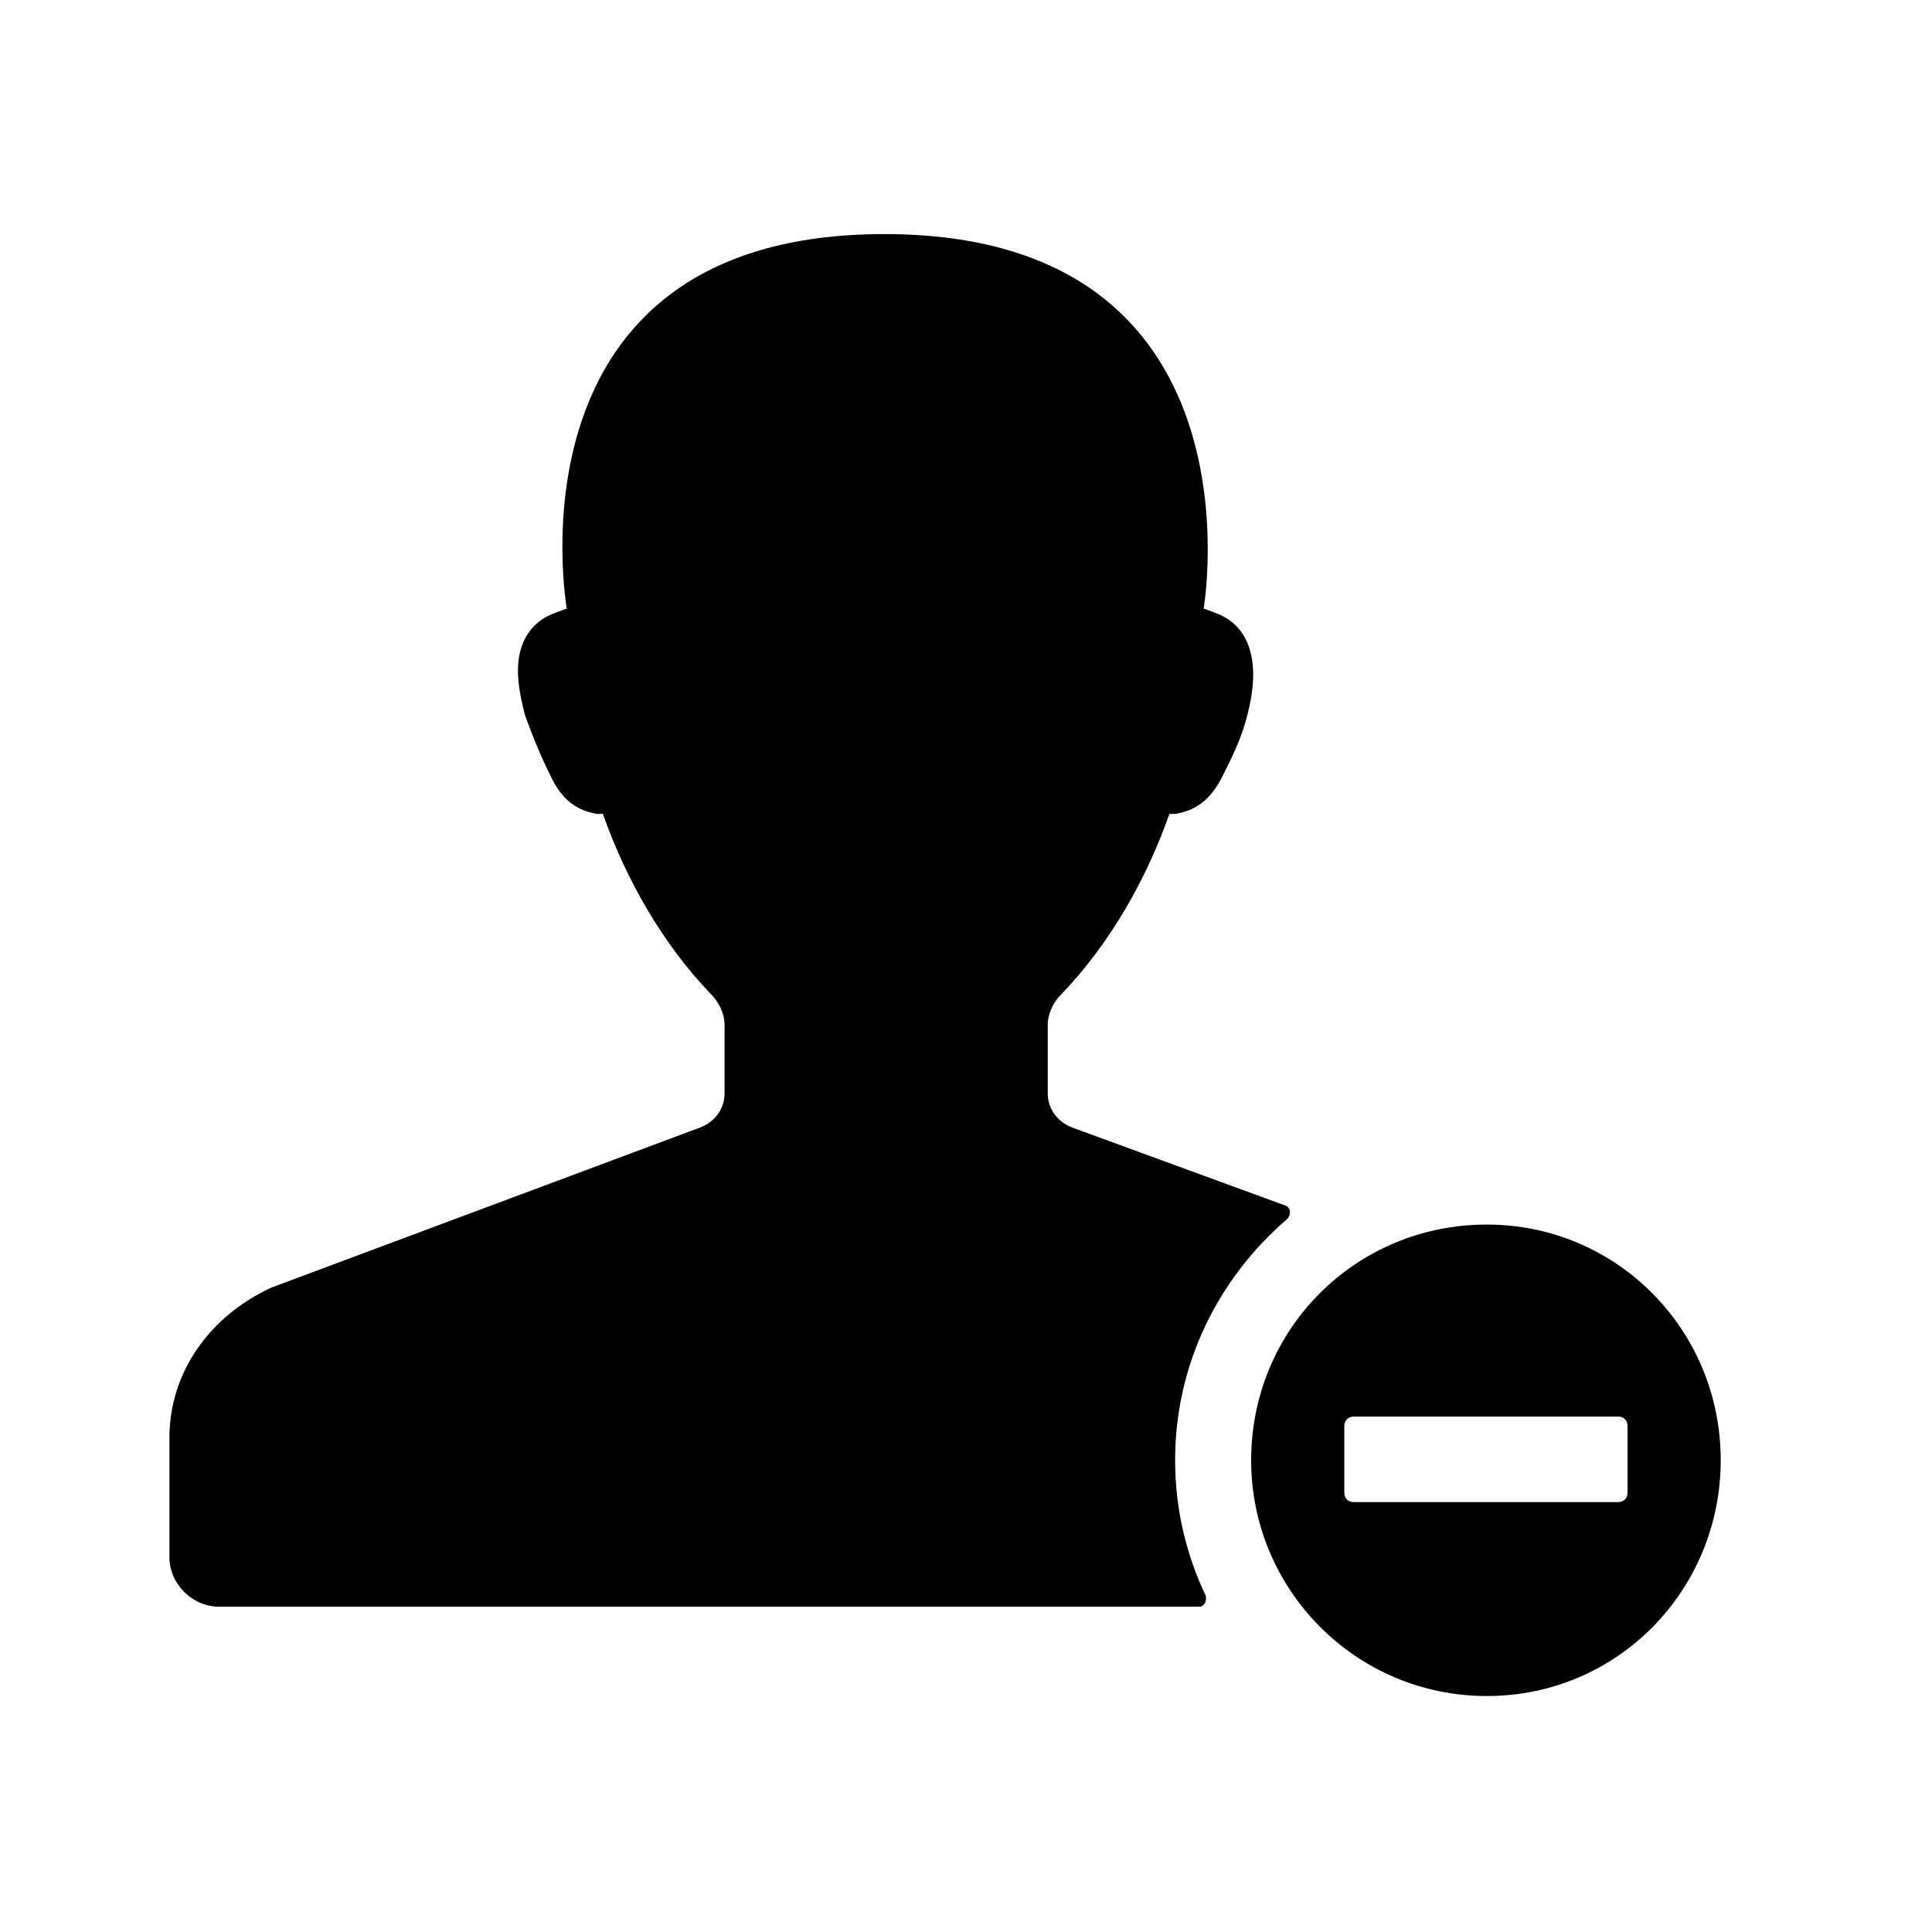
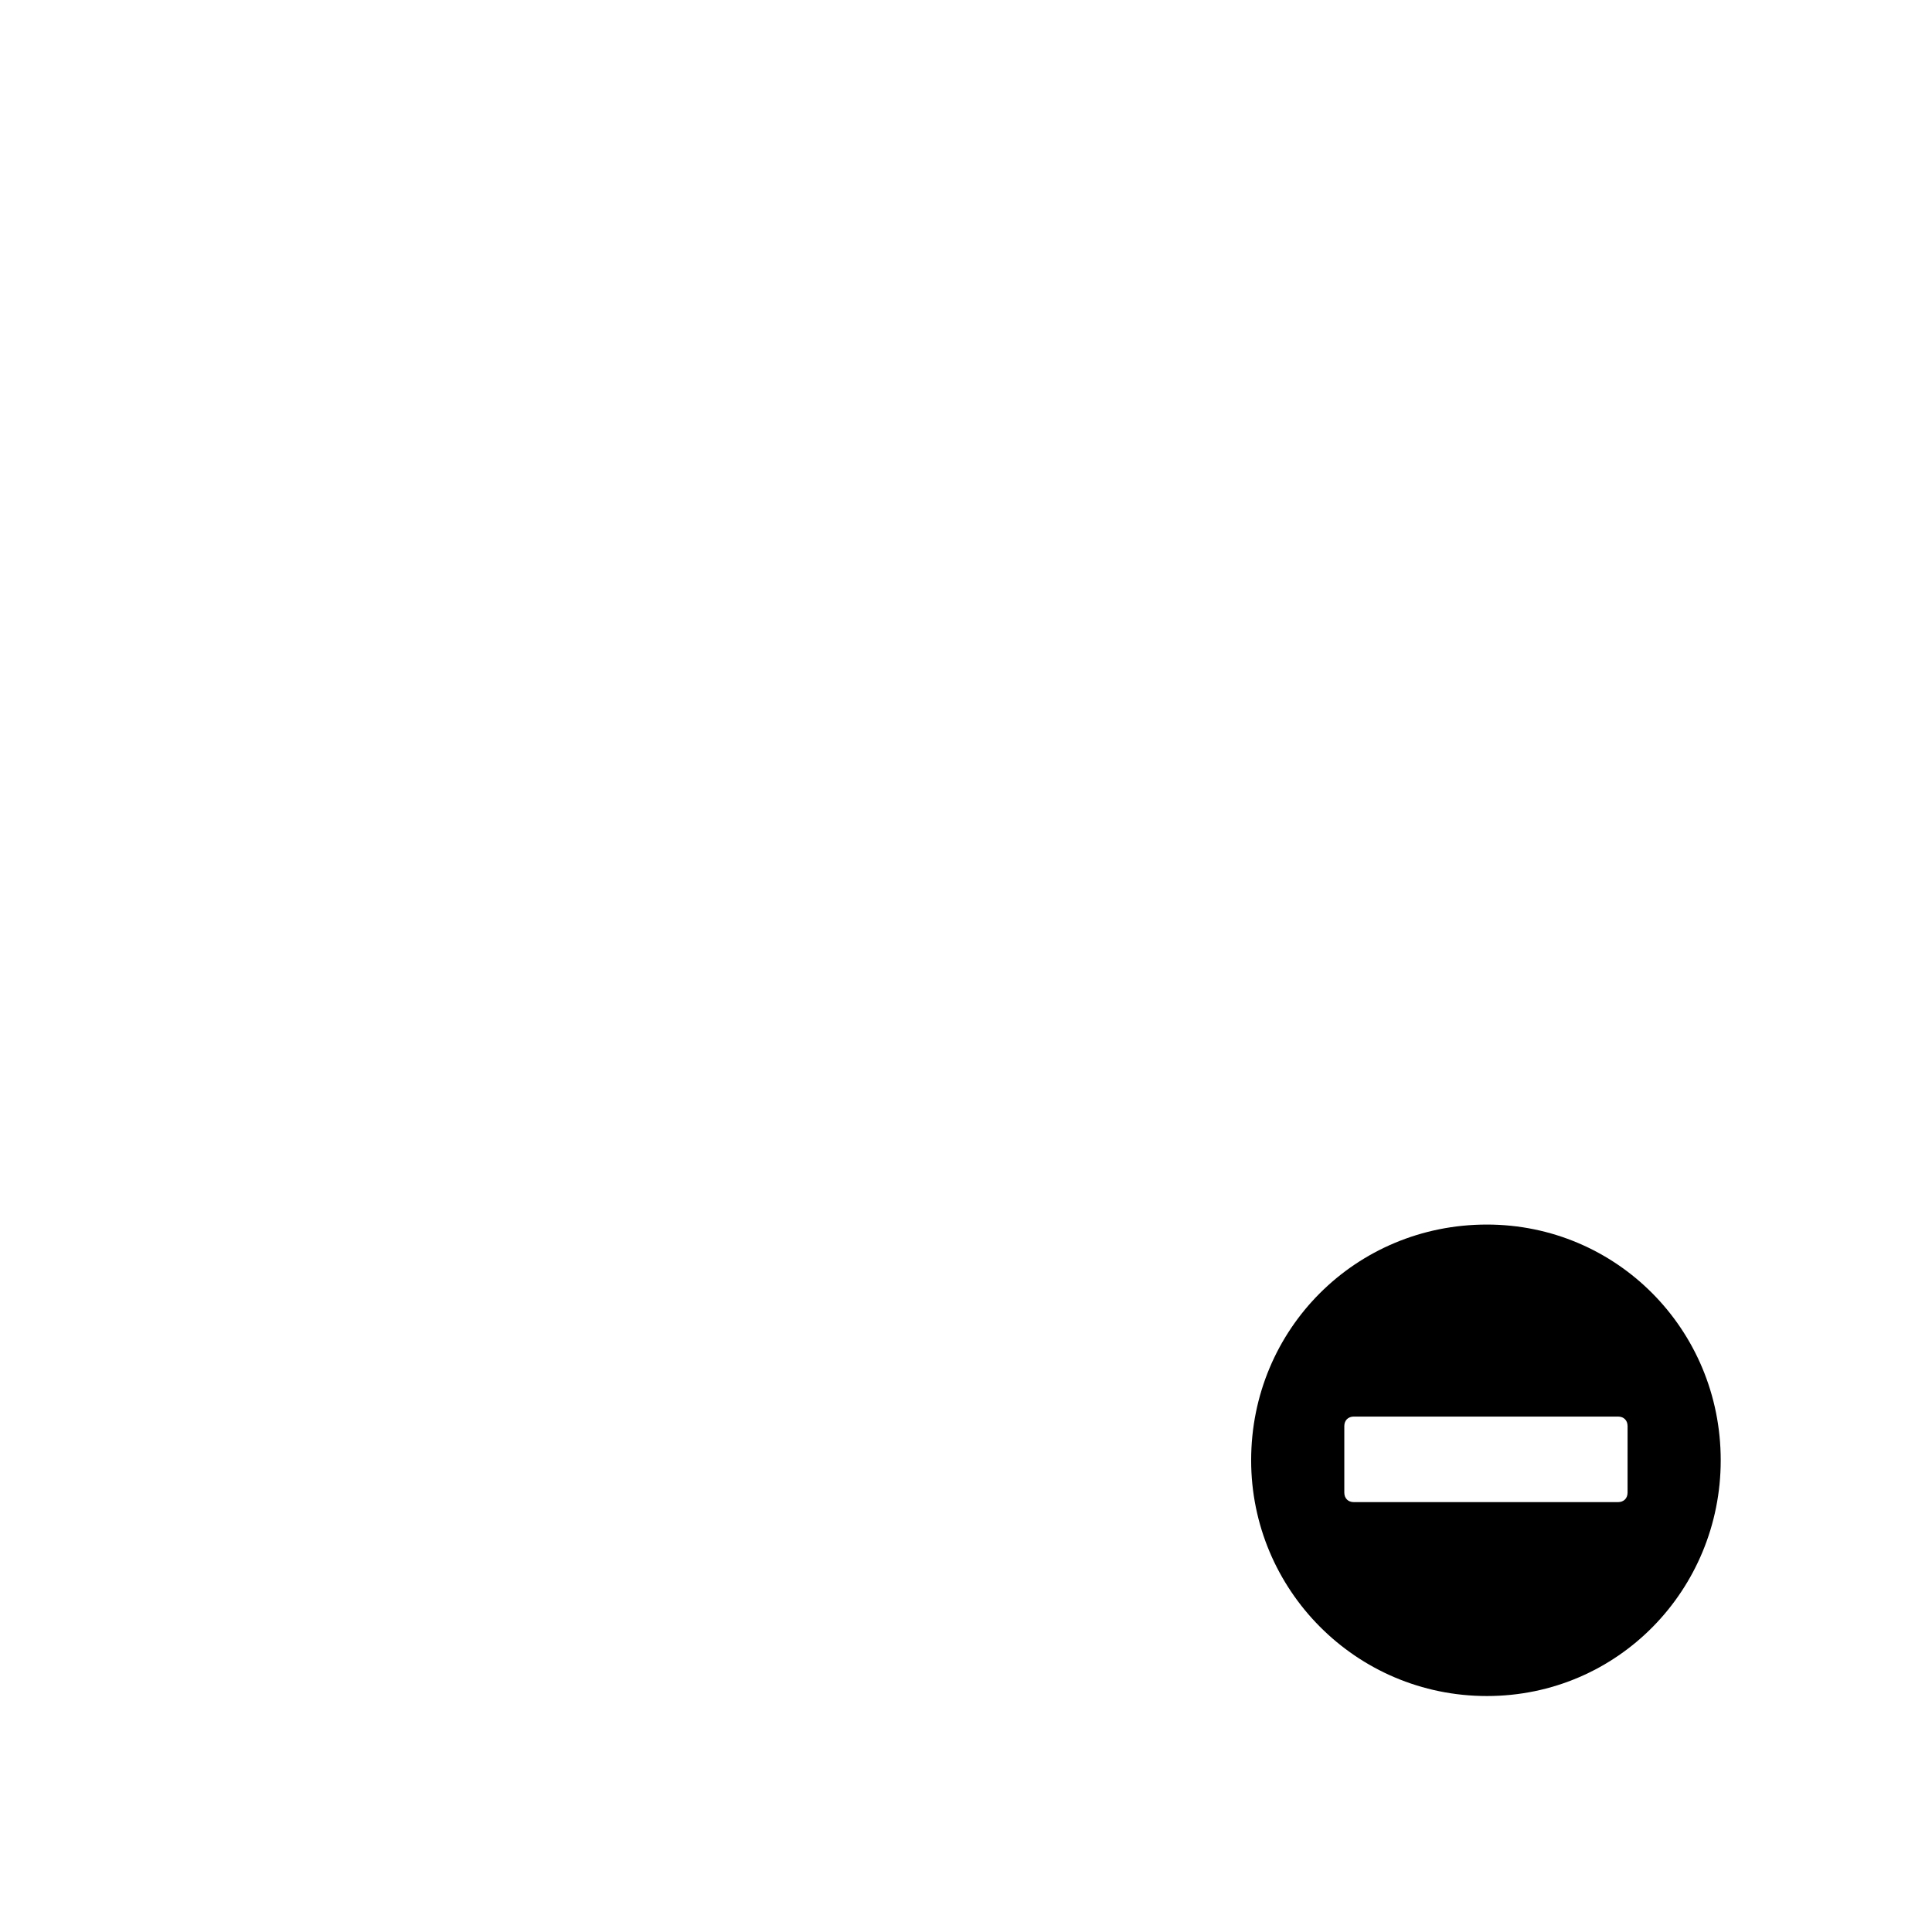
<svg xmlns="http://www.w3.org/2000/svg" fill="#000000" width="800px" height="800px" version="1.1" viewBox="144 144 512 512">
  <g>
-     <path d="m455.42 530.99c0 13.098 3.023 25.191 8.062 35.77 0.504 1.512-0.504 3.023-1.512 3.023h-259.97c-7.055 0-13.098-6.047-13.098-13.098v-31.738c0-17.129 10.578-32.242 27.207-39.801l113.36-42.32c4.031-1.512 6.551-5.039 6.551-9.07v-18.137c0-3.023-1.512-6.047-3.527-8.062-13.098-13.602-22.672-30.73-28.719-47.863h-1.512c-6.551-1.008-10.078-5.039-12.594-10.578-2.519-5.039-4.535-10.078-6.551-15.617-1.512-6.047-3.023-13.098-0.504-19.145 1.512-3.527 4.031-6.047 7.559-7.559 0 0 2.519-1.008 4.031-1.512 0 0-17.633-99.25 84.137-99.25 101.77 0 84.641 99.25 84.641 99.25 1.512 0.504 4.031 1.512 4.031 1.512 3.527 1.512 6.047 4.031 7.559 7.559 2.519 6.047 1.512 13.098 0 19.145-1.516 6.047-4.035 11.082-6.555 16.121-2.519 5.039-6.043 9.07-12.594 10.078h-1.512c-6.047 17.129-15.617 34.258-28.719 47.863-2.016 2.016-3.527 5.039-3.527 8.062v18.137c0 4.031 2.519 7.559 6.551 9.07l56.426 20.656c1.512 0.504 1.512 2.519 0.504 3.527-18.137 15.613-29.723 38.281-29.723 63.977z" />
    <path d="m538.04 468.52c-34.762 0-62.473 27.711-62.473 62.473 0 34.258 27.711 62.473 62.473 62.473s61.969-28.215 61.969-62.473c0-34.762-27.711-62.473-61.969-62.473zm37.281 71.039c0 1.512-1.008 2.519-2.519 2.519h-70.027c-1.512 0-2.519-1.008-2.519-2.519v-17.633c0-1.512 1.008-2.519 2.519-2.519h70.031c1.512 0 2.519 1.008 2.519 2.519z" />
  </g>
</svg>